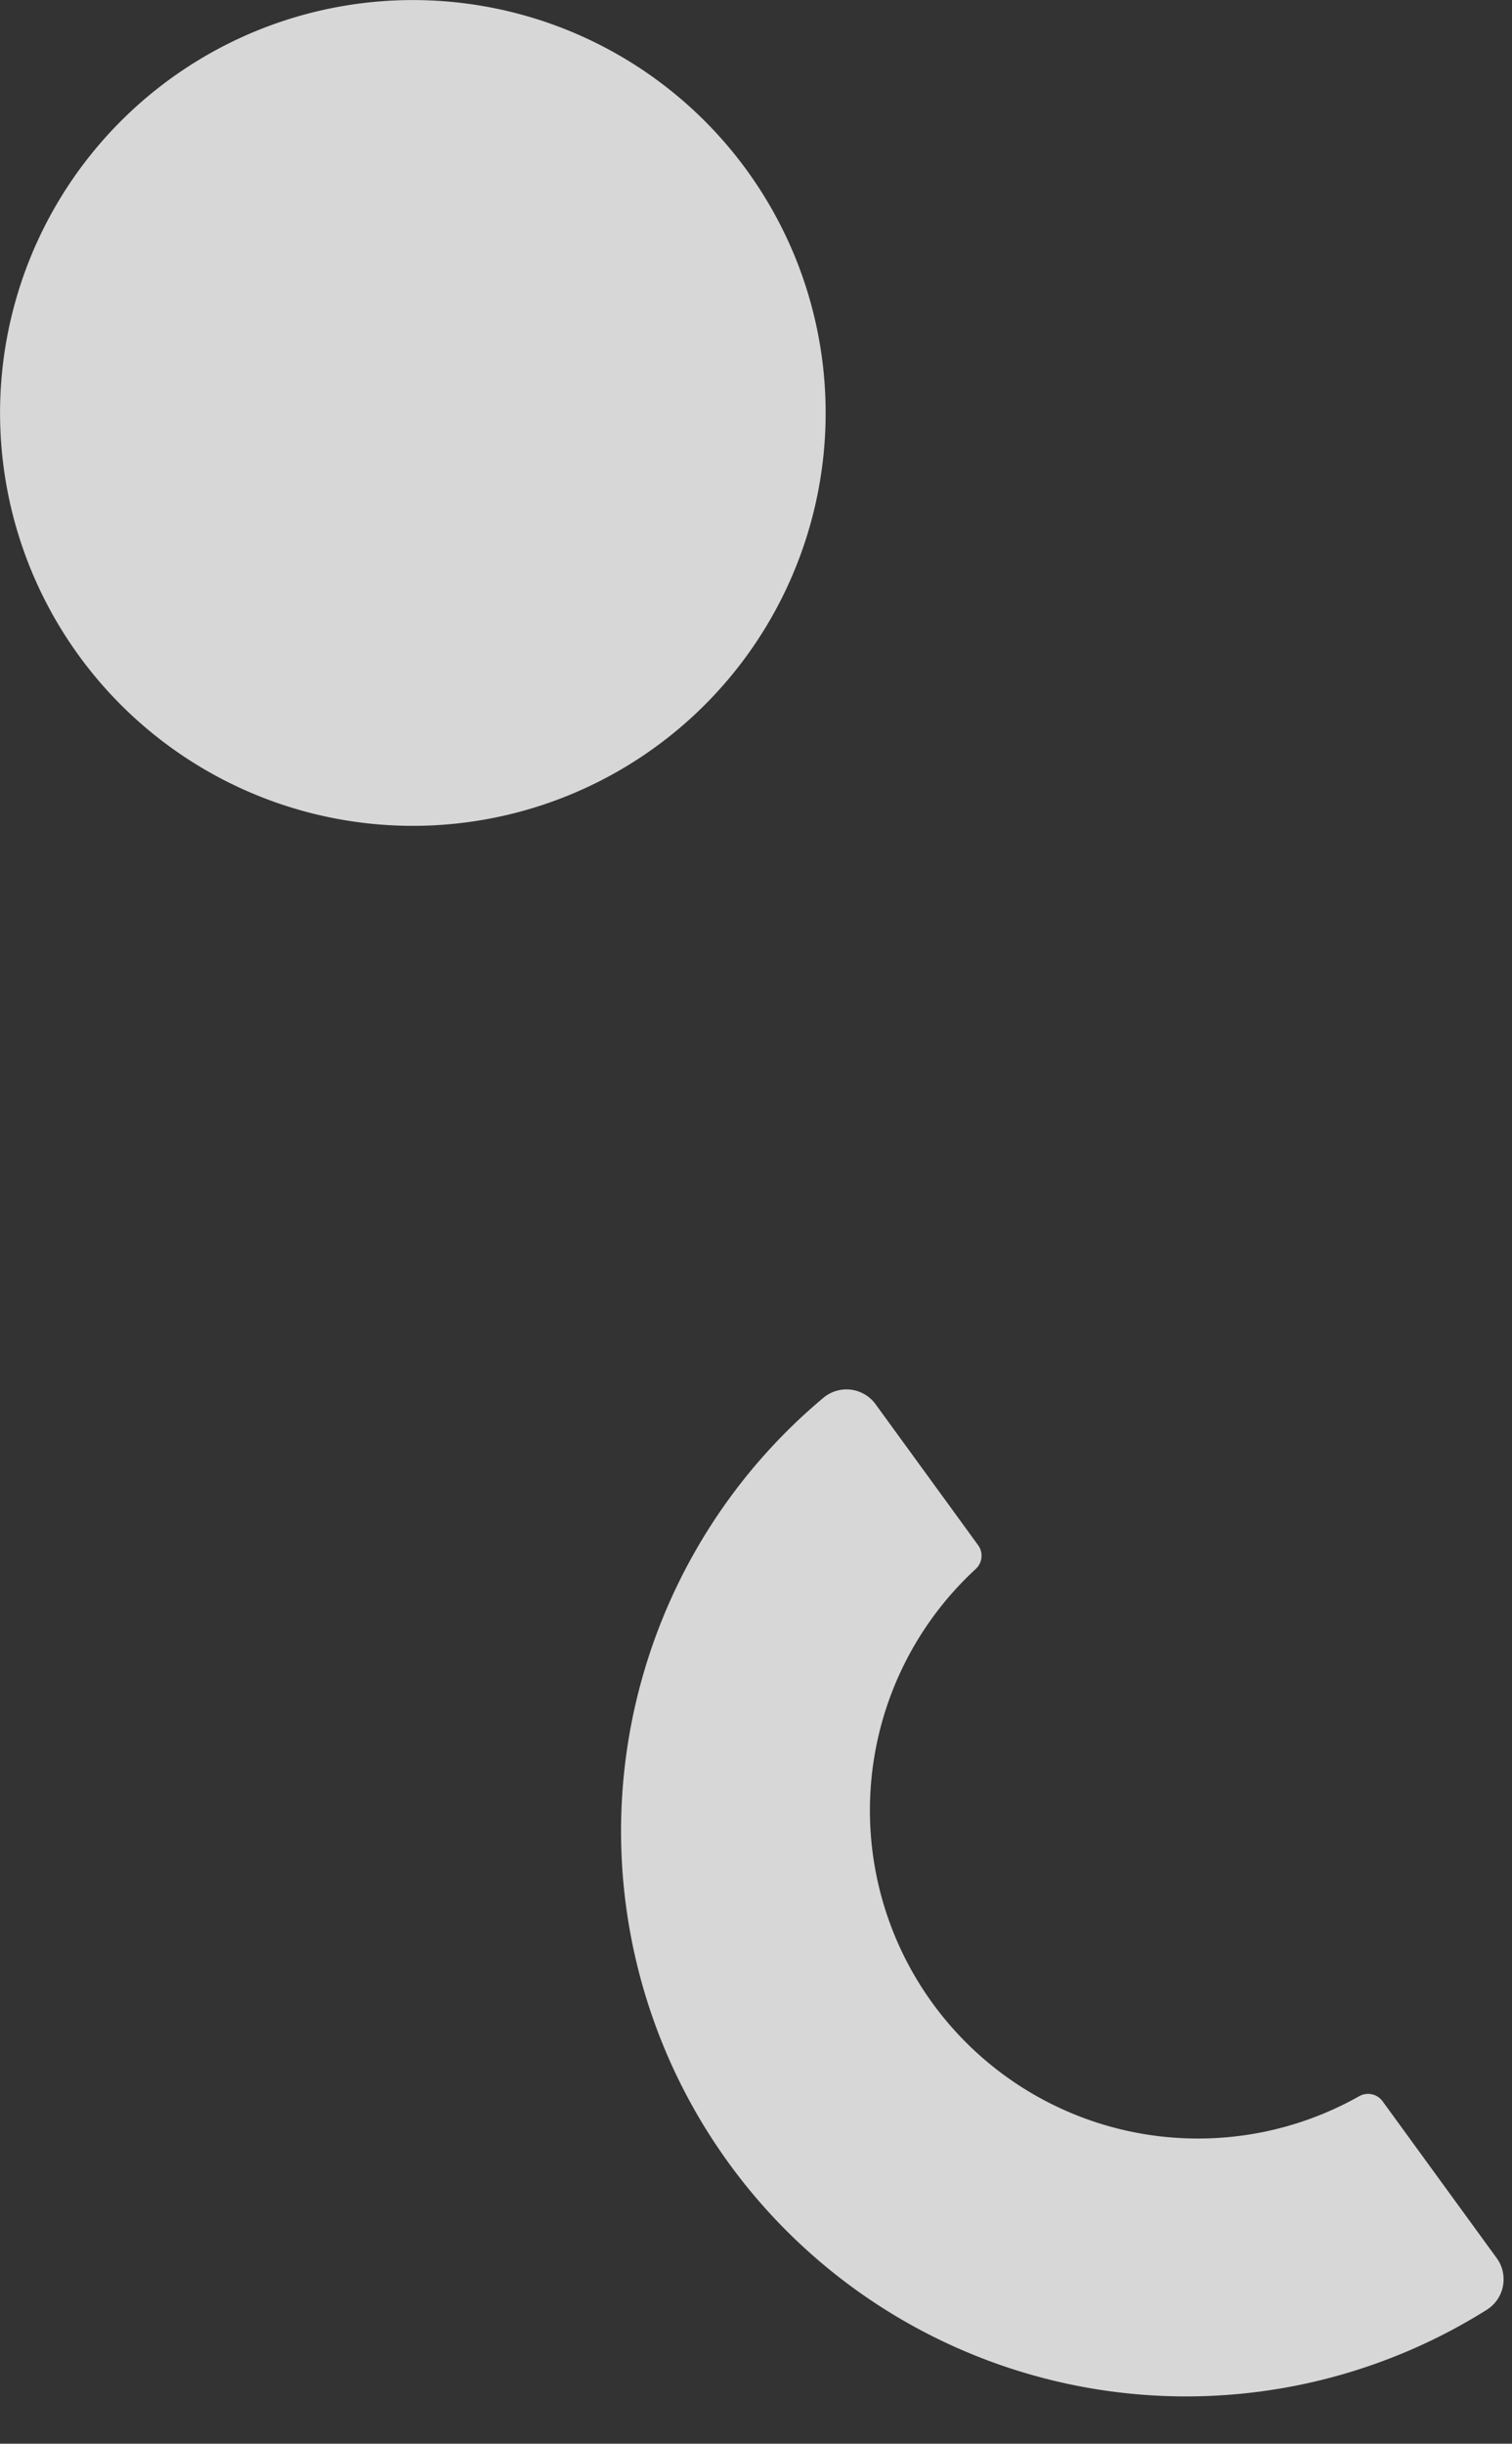
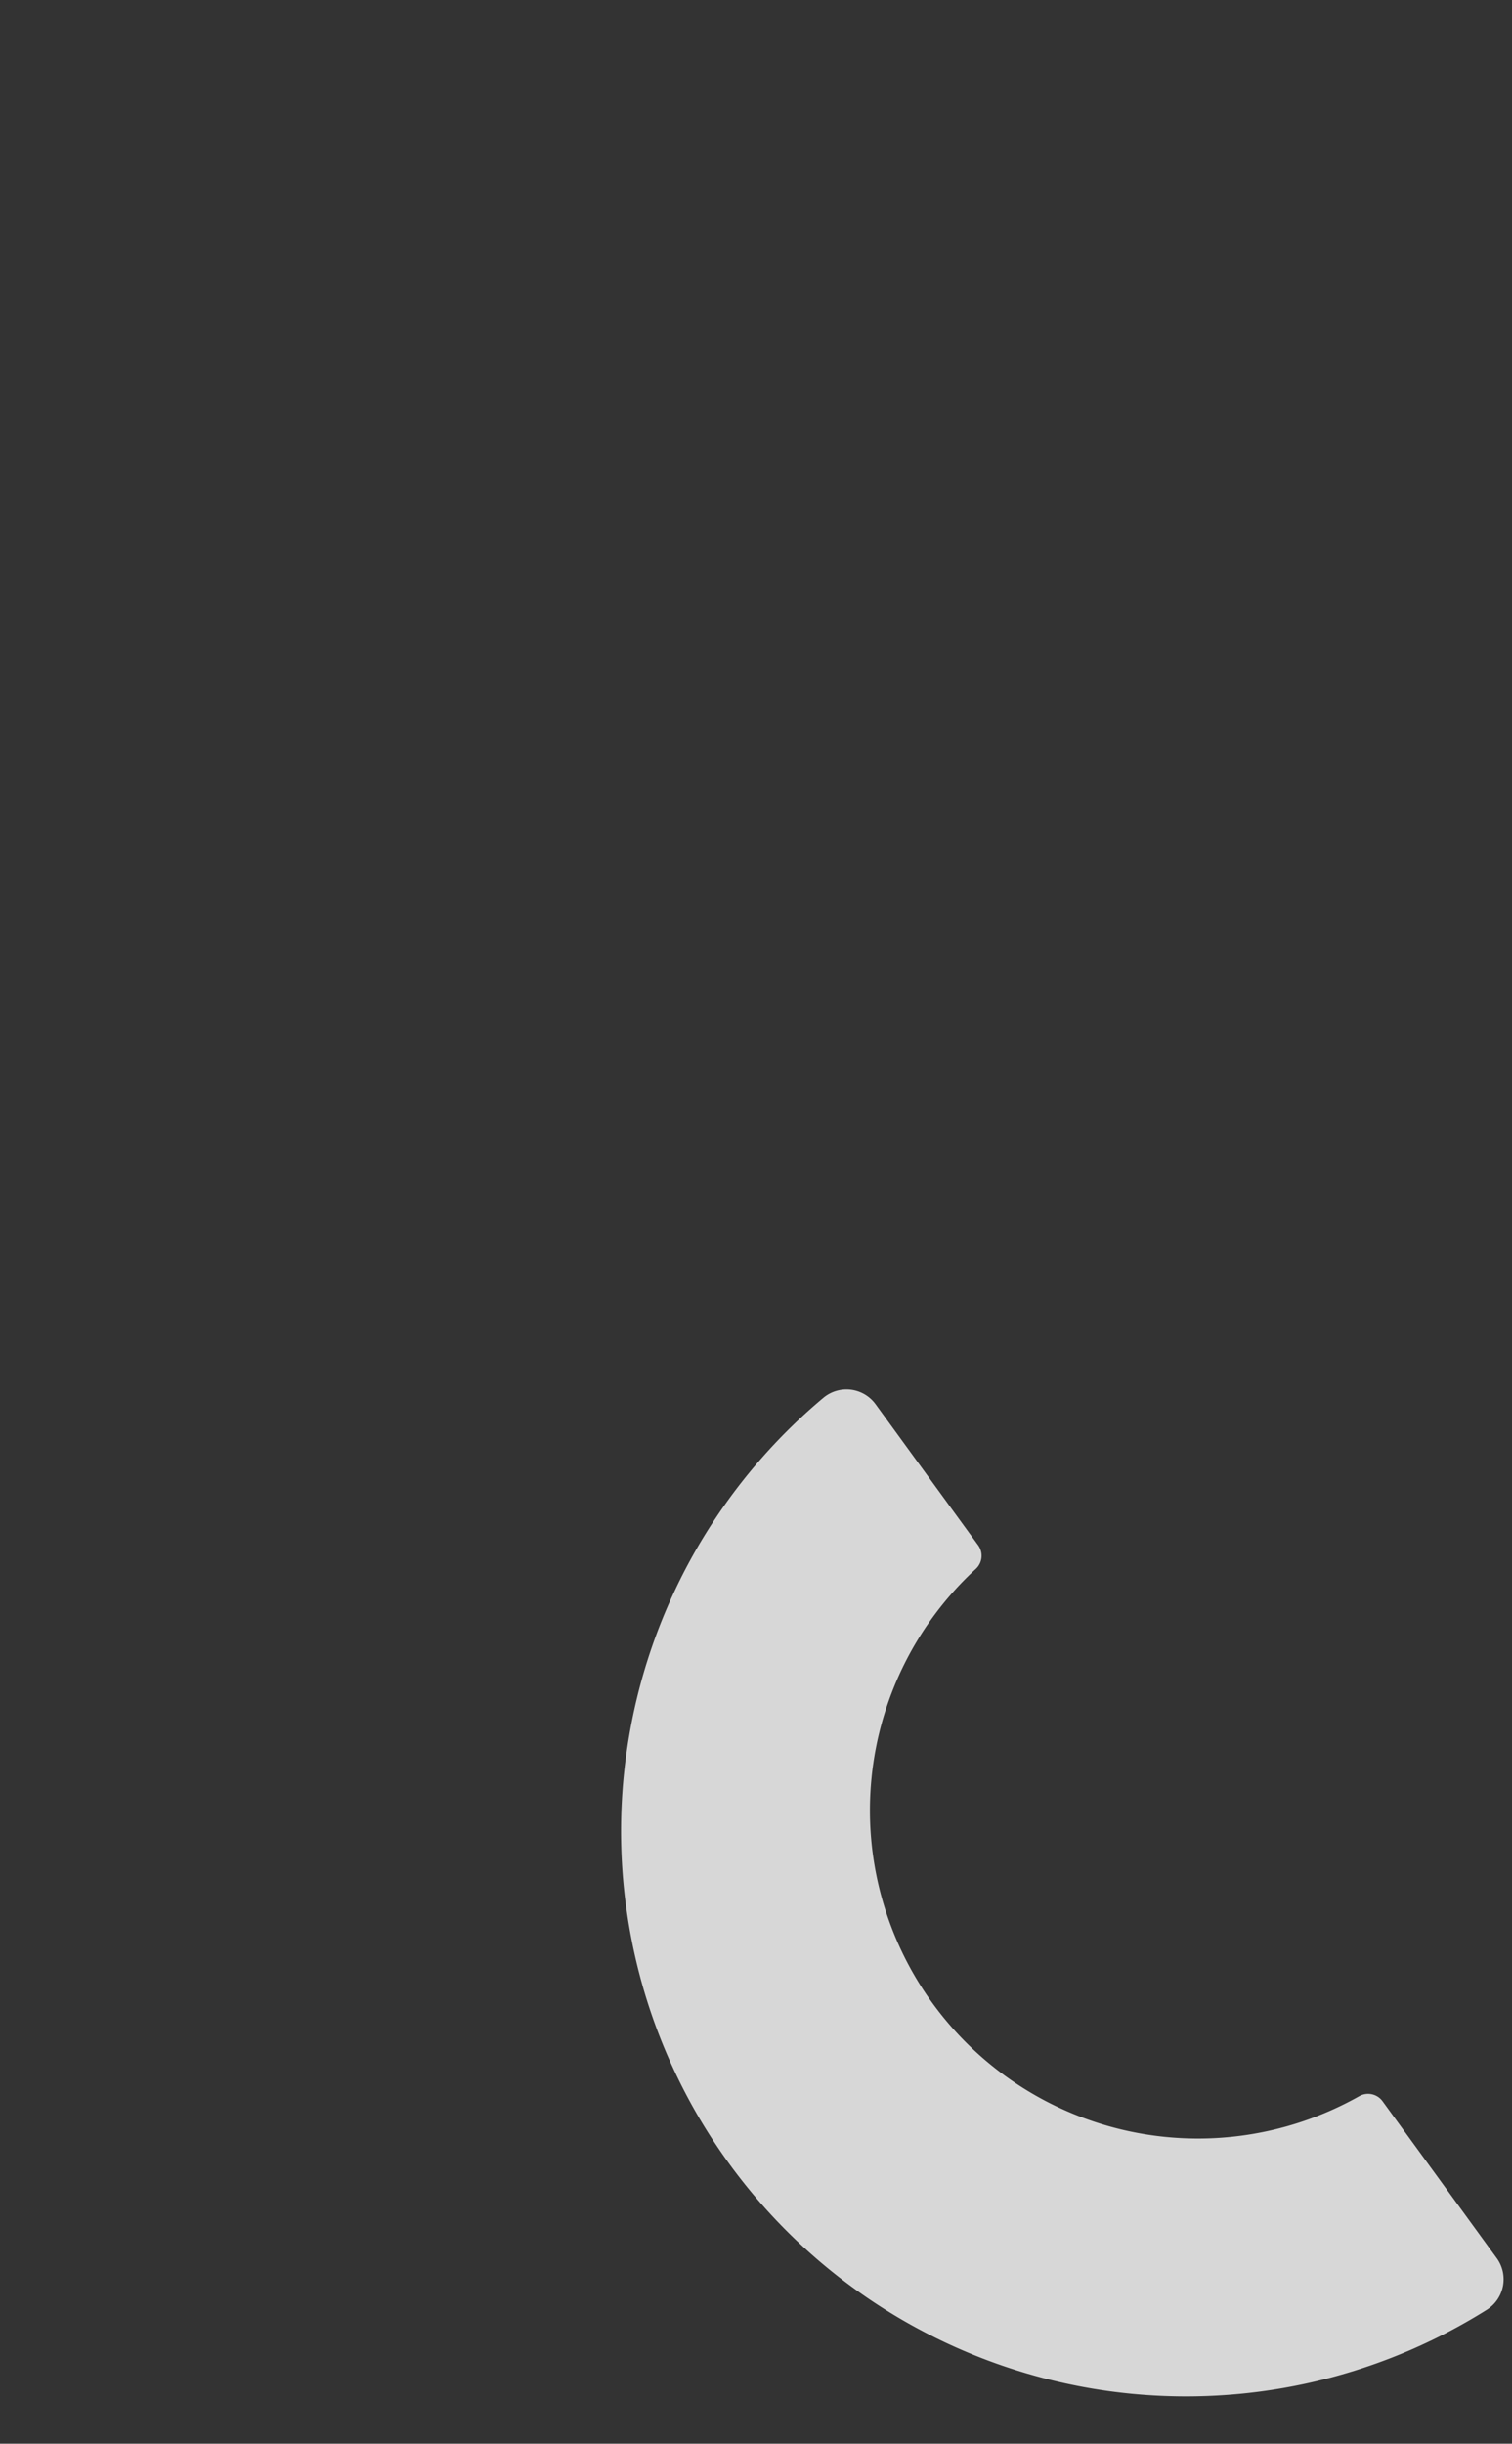
<svg xmlns="http://www.w3.org/2000/svg" width="224.765" height="363.179" viewBox="0 0 224.765 363.179">
  <rect x="0" y="0" width="224.765" height="363.179" fill="#333333" stroke="none" />
  <defs>
    <clipPath id="clip-path">
-       <rect id="長方形_8384" data-name="長方形 8384" width="122.742" height="122.742" fill="#fff" />
-     </clipPath>
+       </clipPath>
    <clipPath id="clip-path-2">
      <rect id="長方形_8383" data-name="長方形 8383" width="125.275" height="153.867" fill="#fff" />
    </clipPath>
  </defs>
  <g id="グループ_13845" data-name="グループ 13845" transform="translate(-57.258 -1630.258)">
    <g id="グループ_13807" data-name="グループ 13807" transform="translate(57.258 1630.258)" opacity="0.801">
      <g id="グループ_13624" data-name="グループ 13624" transform="translate(0 0)" clip-path="url(#clip-path)">
-         <path id="パス_52677" data-name="パス 52677" d="M29.725,8.8A61.363,61.363,0,1,1,8.8,93.02,61.36,61.36,0,0,1,29.725,8.8" transform="translate(0 0)" fill="#fff" />
-       </g>
+         </g>
    </g>
    <g id="グループ_13806" data-name="グループ 13806" transform="matrix(0.996, -0.087, 0.087, 0.996, 143.814, 1840.155)" opacity="0.801">
      <g id="グループ_13622" data-name="グループ 13622" transform="translate(0 0)" clip-path="url(#clip-path-2)">
        <path id="パス_52676" data-name="パス 52676" d="M44.259,92.068A48.787,48.787,0,0,1,56.25,28.292a2.672,2.672,0,0,0,.664-3.5L43.555,2.6A5.352,5.352,0,0,0,35.918.955a84.021,84.021,0,0,0,86.467,143.638,5.354,5.354,0,0,0,2.12-7.52l-14.873-24.7a2.671,2.671,0,0,0-3.4-1.049A48.787,48.787,0,0,1,44.259,92.068" transform="translate(0 0)" fill="#fff" />
      </g>
    </g>
  </g>
</svg>